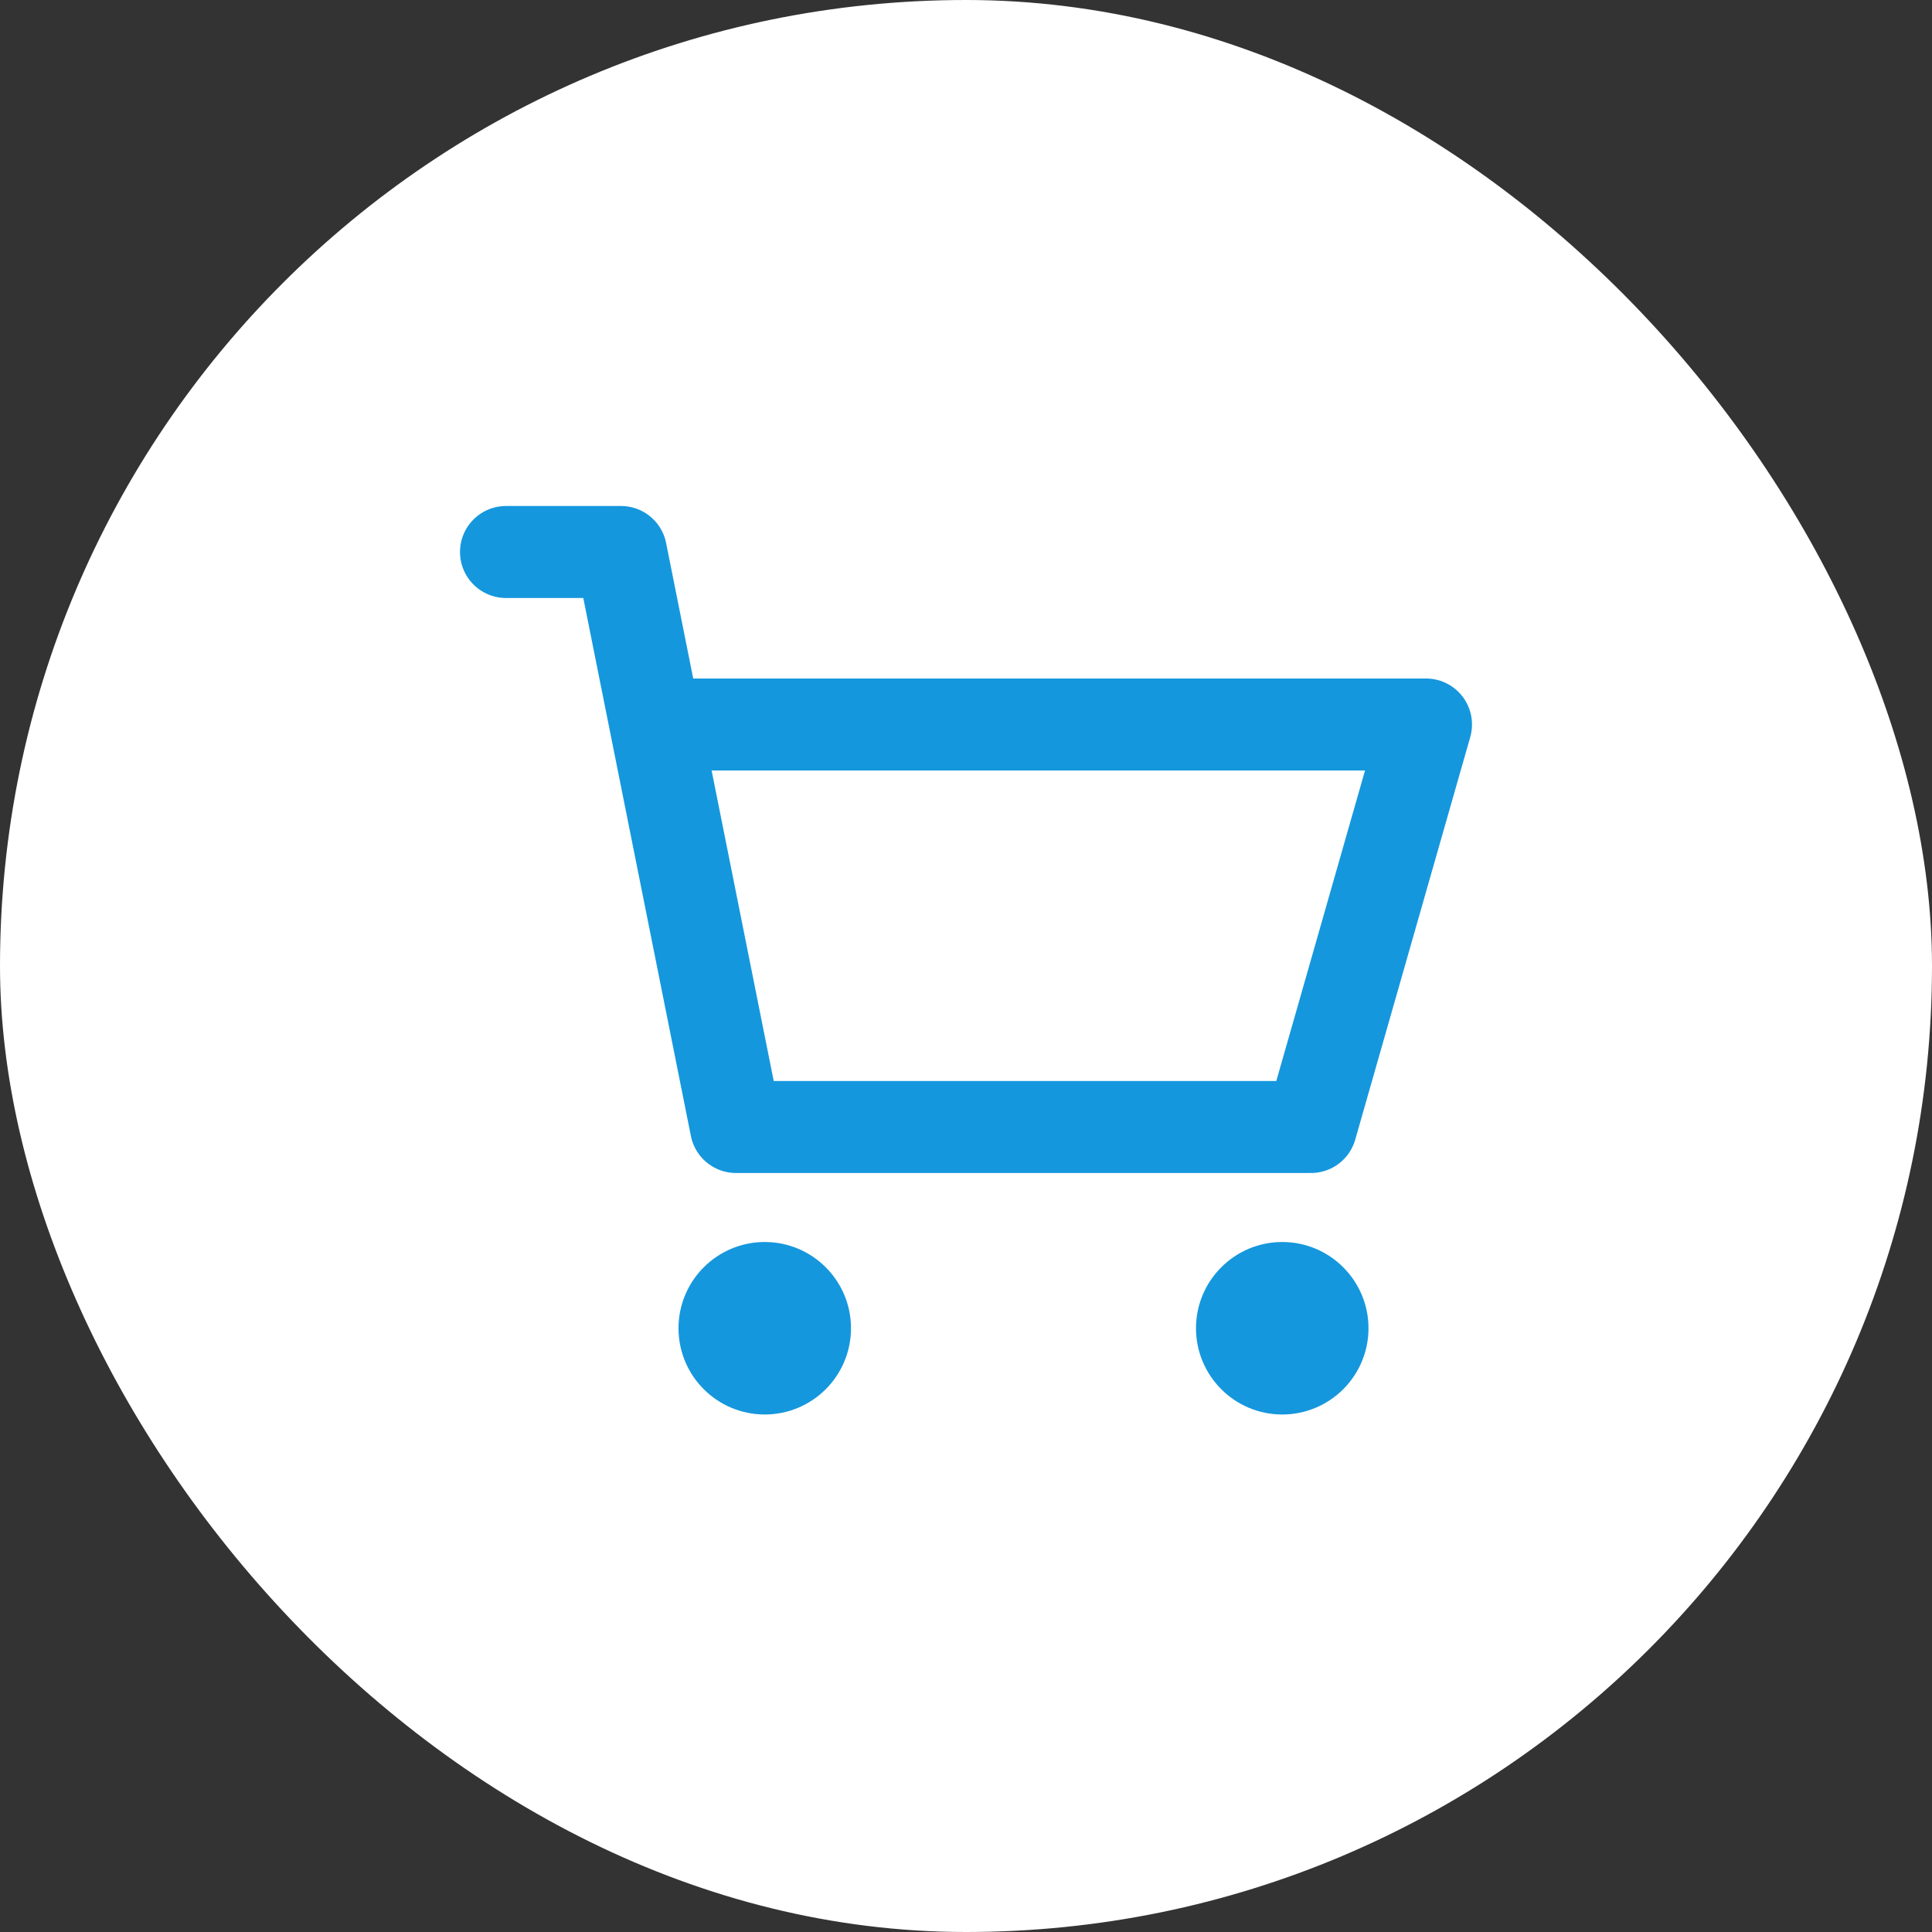
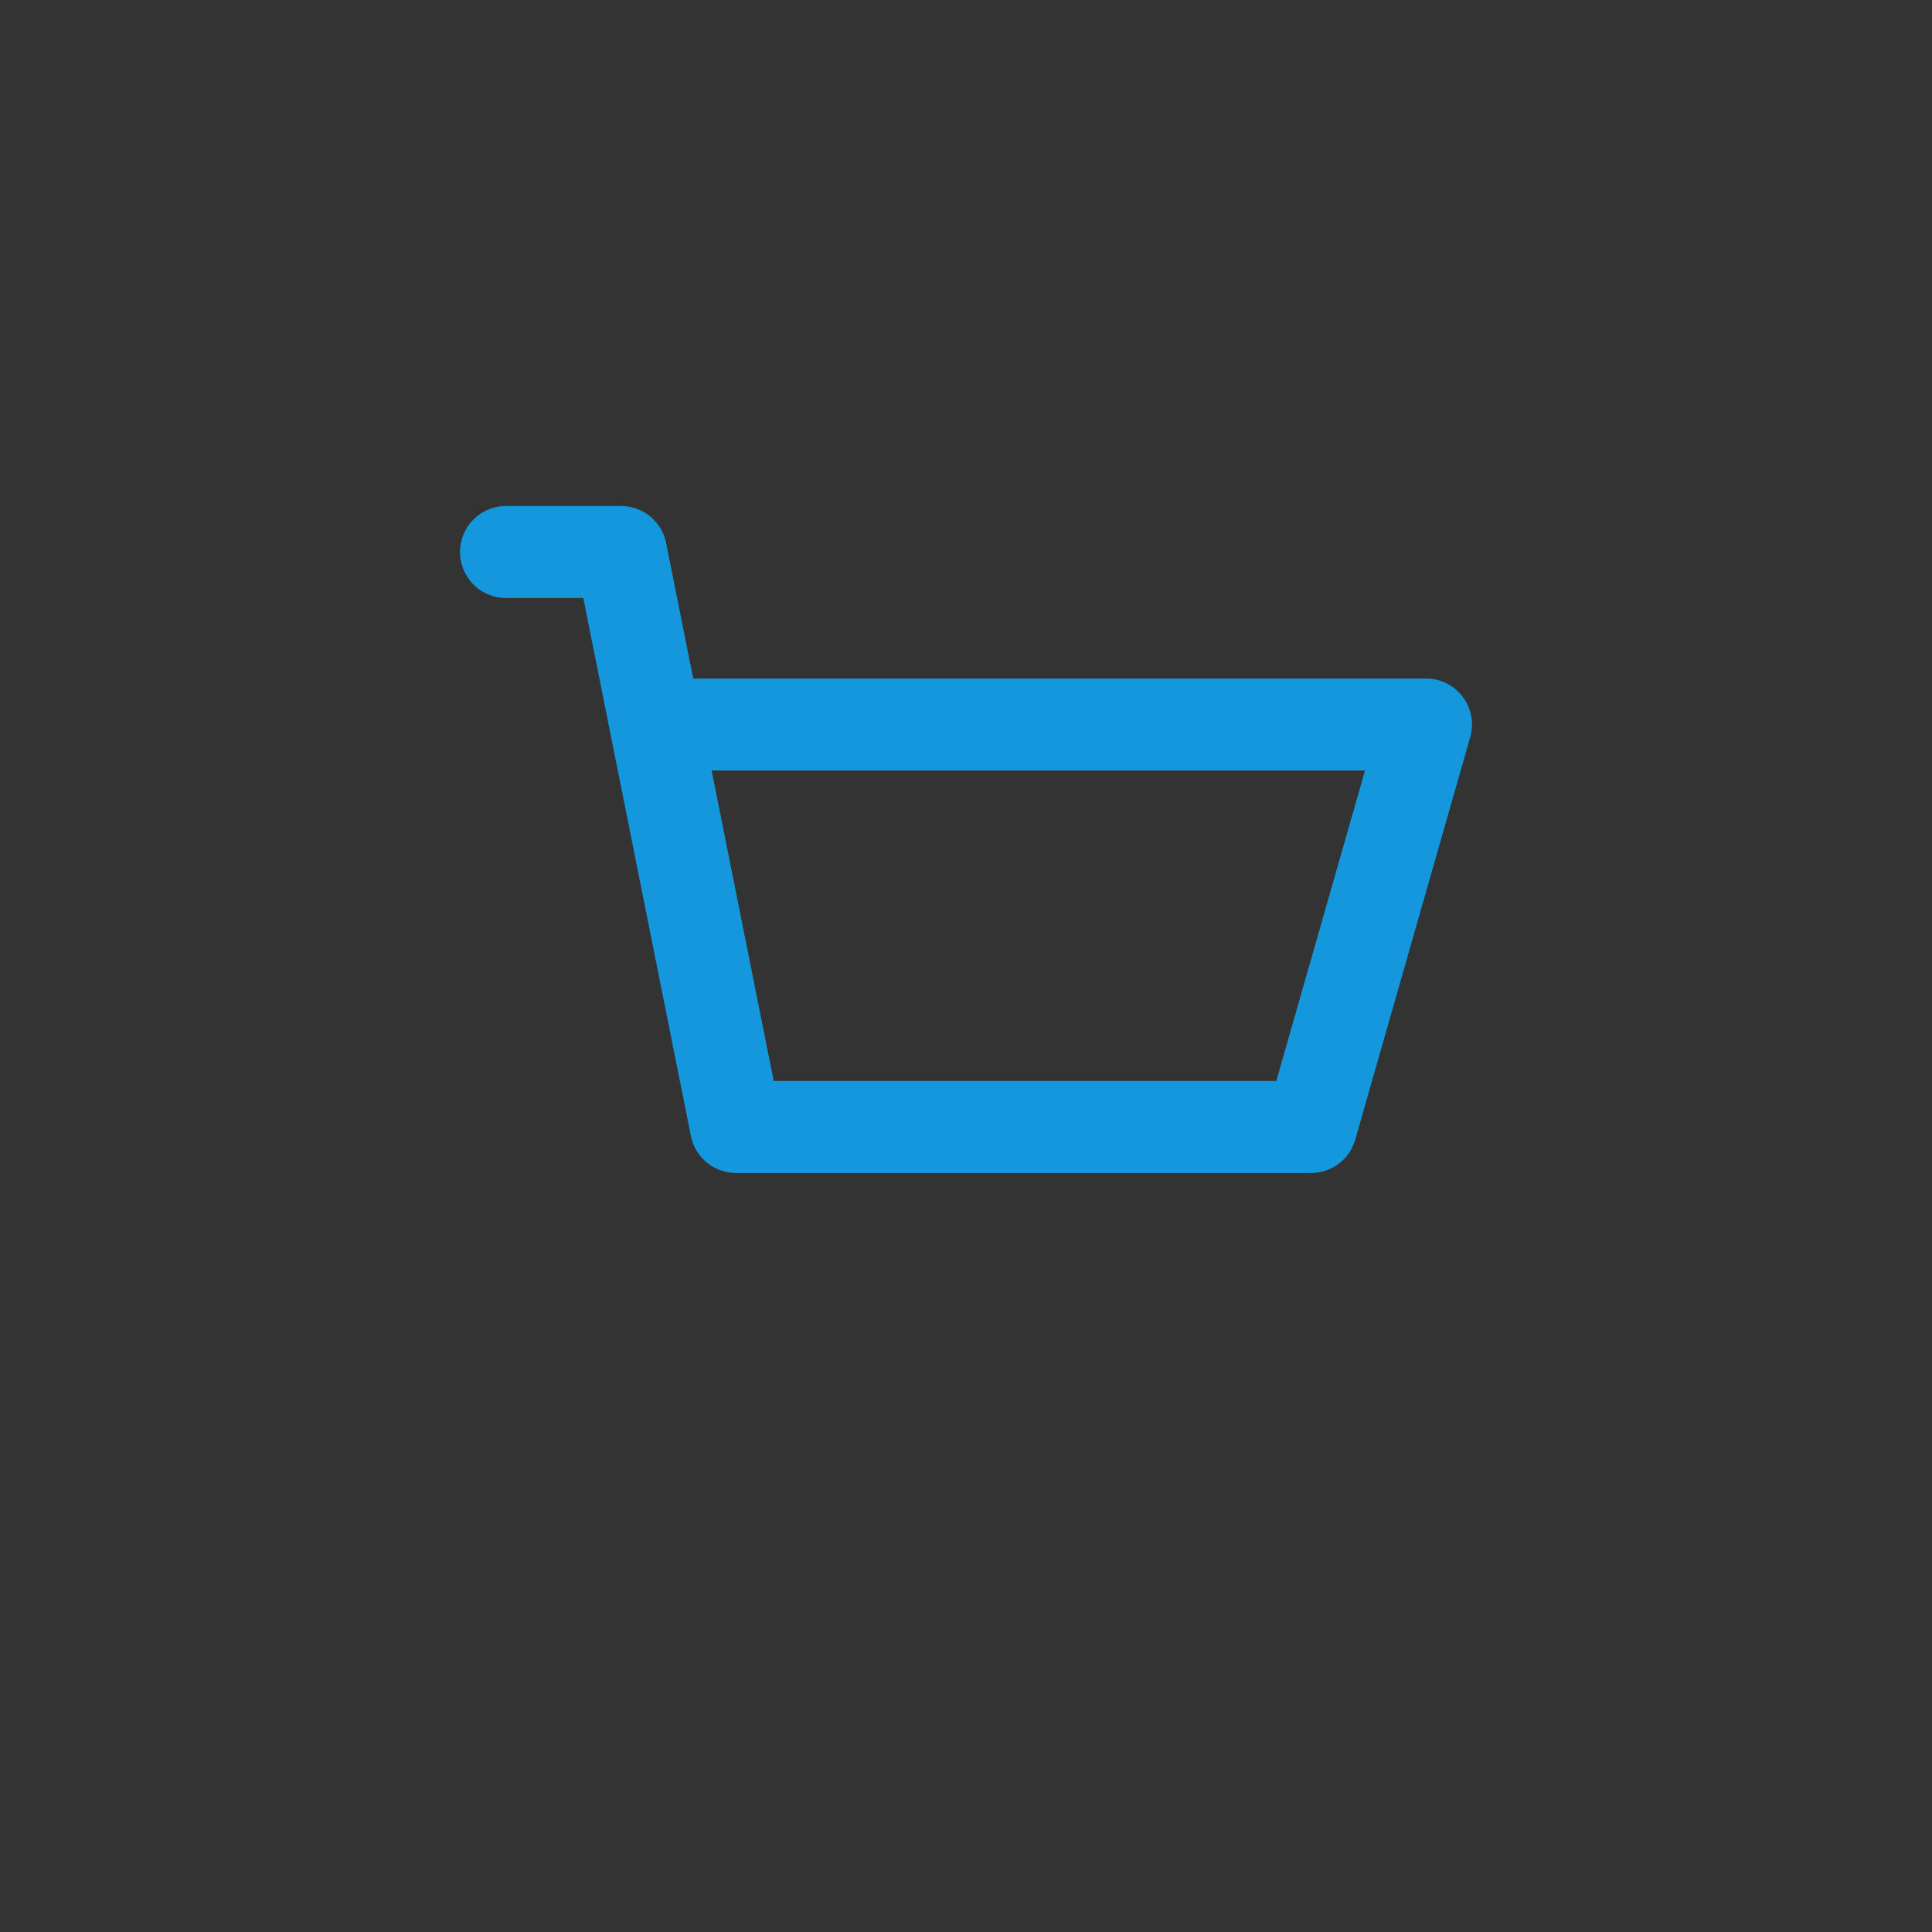
<svg xmlns="http://www.w3.org/2000/svg" width="42" height="42" viewBox="0 0 42 42" fill="none">
  <rect x="0" y="0" width="42" height="42" fill="#333333" stroke="none" />
-   <rect width="42" height="42" rx="21" fill="white" />
-   <path d="M18 28.875C18 29.634 17.384 30.25 16.625 30.25C15.866 30.25 15.25 29.634 15.25 28.875C15.25 28.116 15.866 27.5 16.625 27.5C17.384 27.5 18 28.116 18 28.875Z" fill="#1597DD" stroke="#1597DD" />
-   <path d="M29.25 28.875C29.25 29.634 28.634 30.25 27.875 30.25C27.116 30.25 26.5 29.634 26.5 28.875C26.5 28.116 27.116 27.5 27.875 27.5C28.634 27.5 29.25 28.116 29.25 28.875Z" fill="#1597DD" stroke="#1597DD" />
  <path d="M11 12H13.5L14.25 15.75M14.25 15.75L16 24.5H28.5L31 15.75H14.25Z" stroke="#1597DD" stroke-width="2" stroke-linecap="round" stroke-linejoin="round" />
</svg>